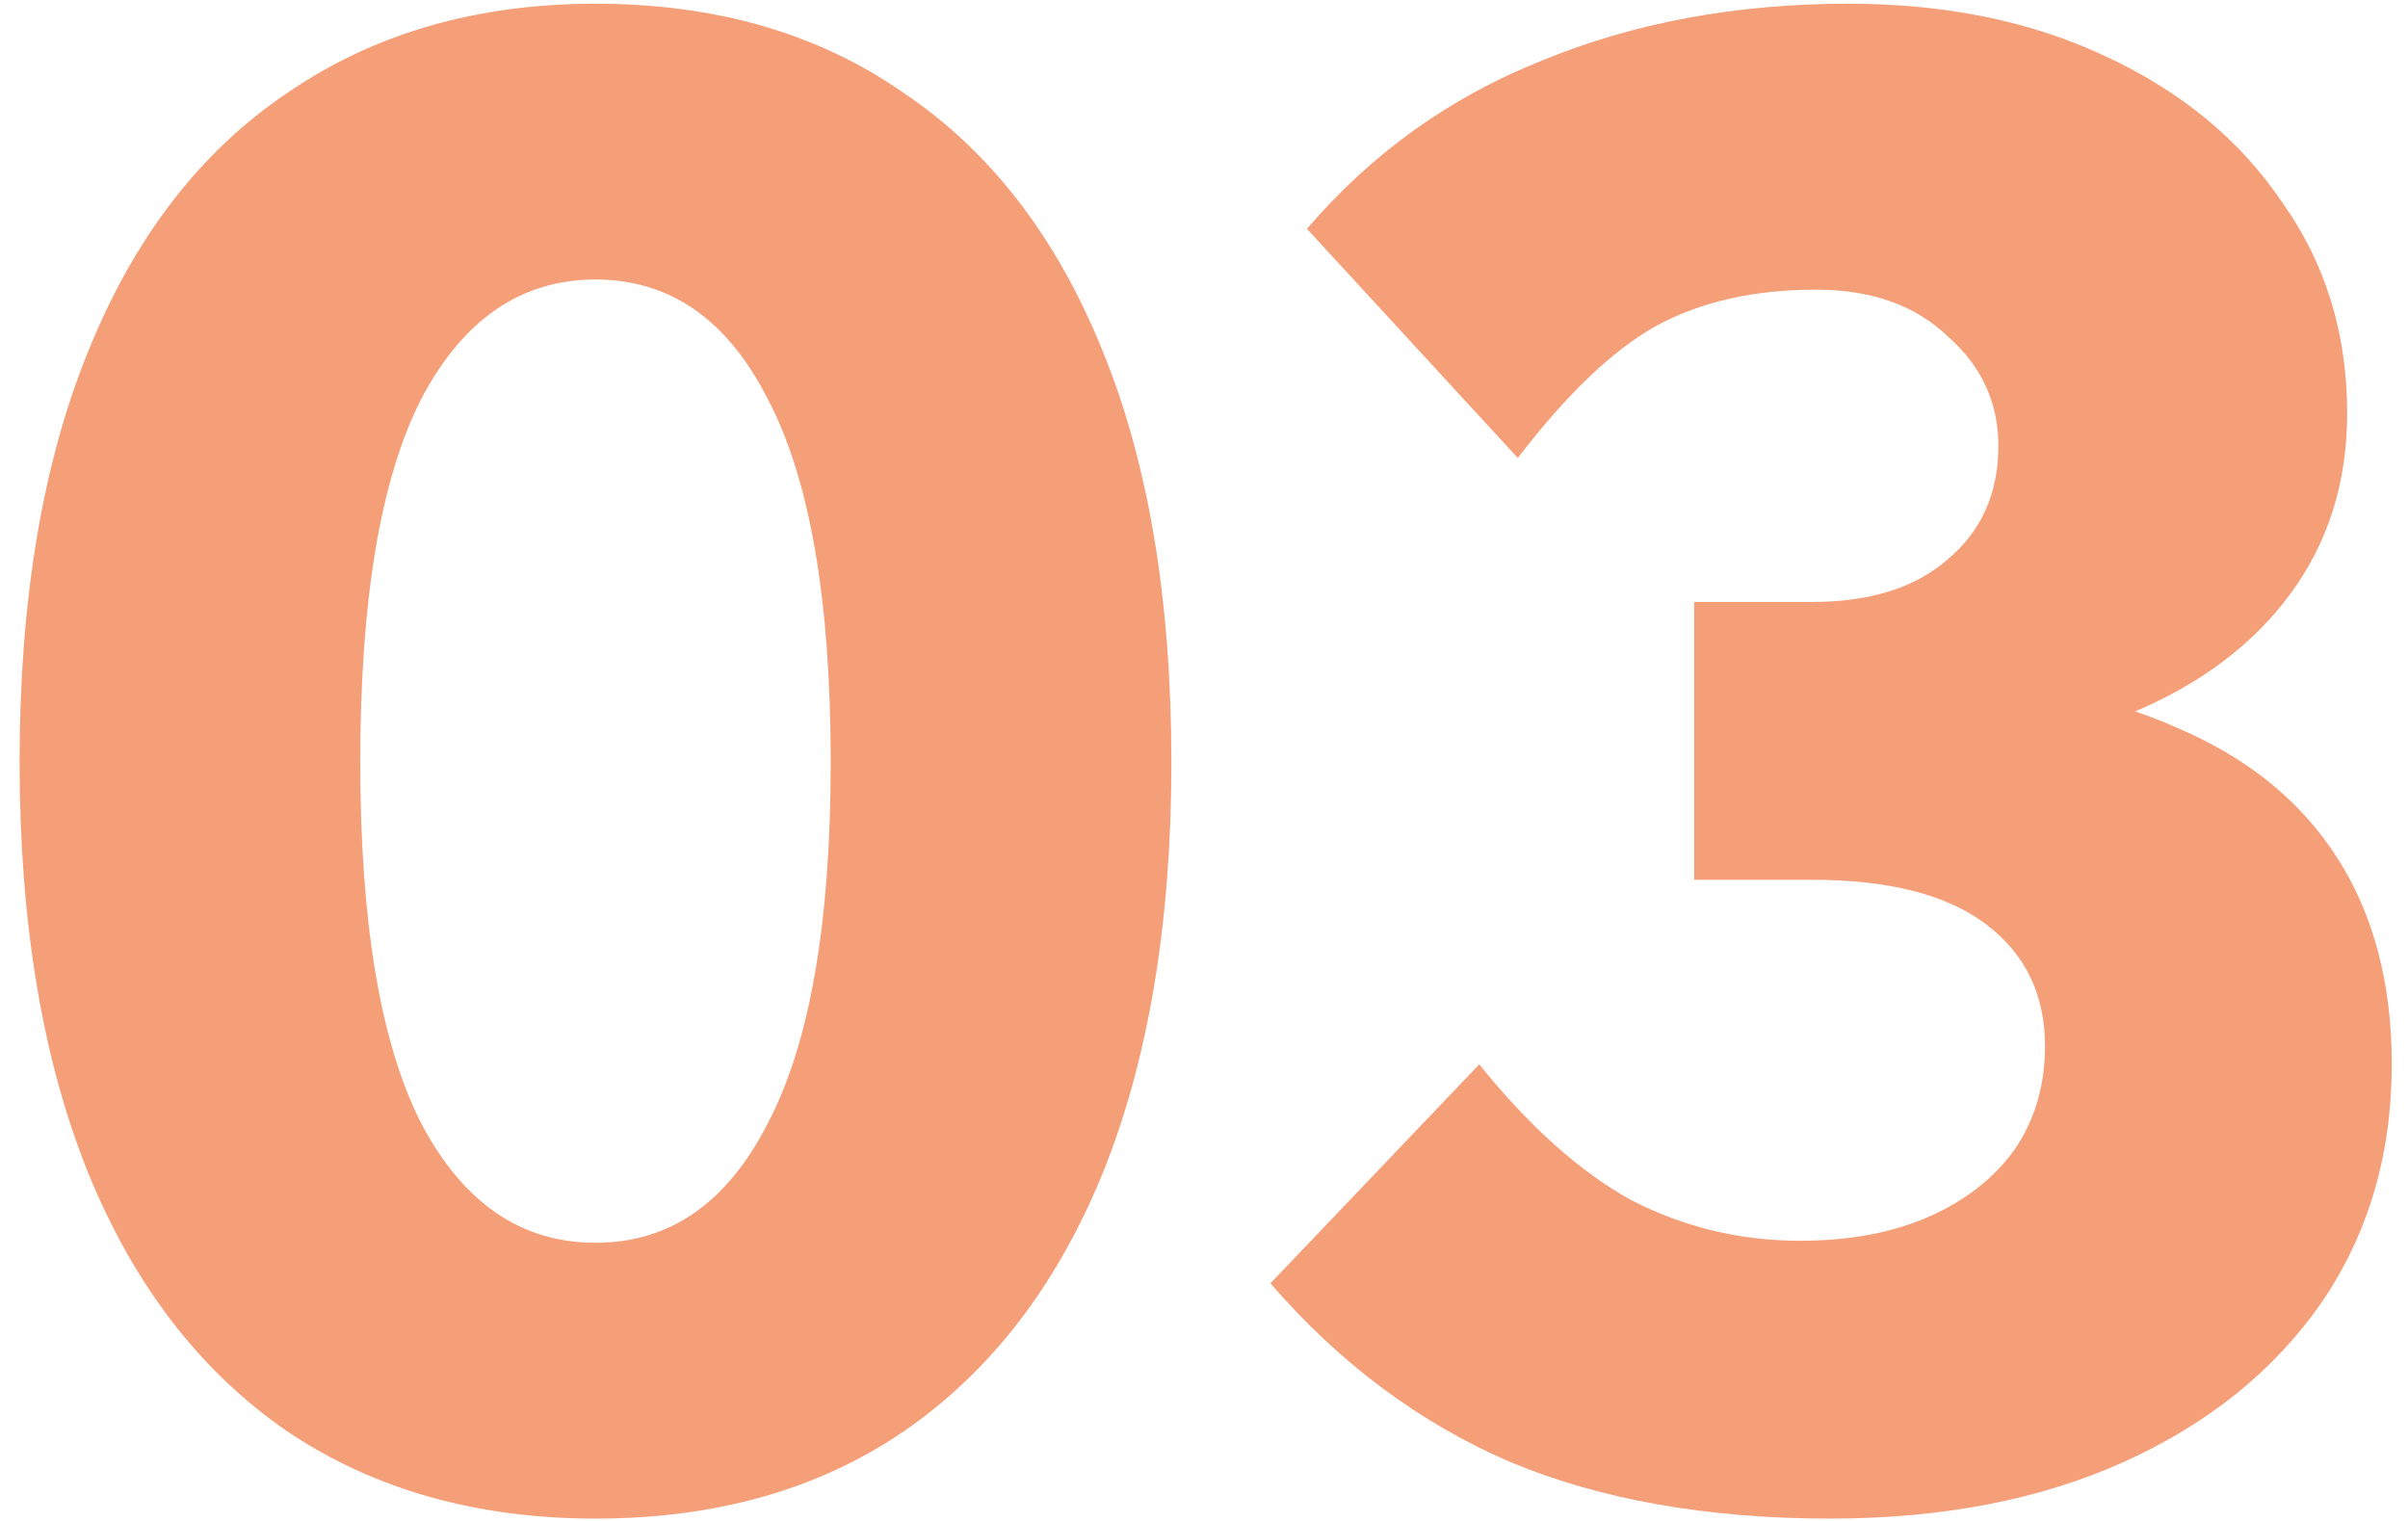
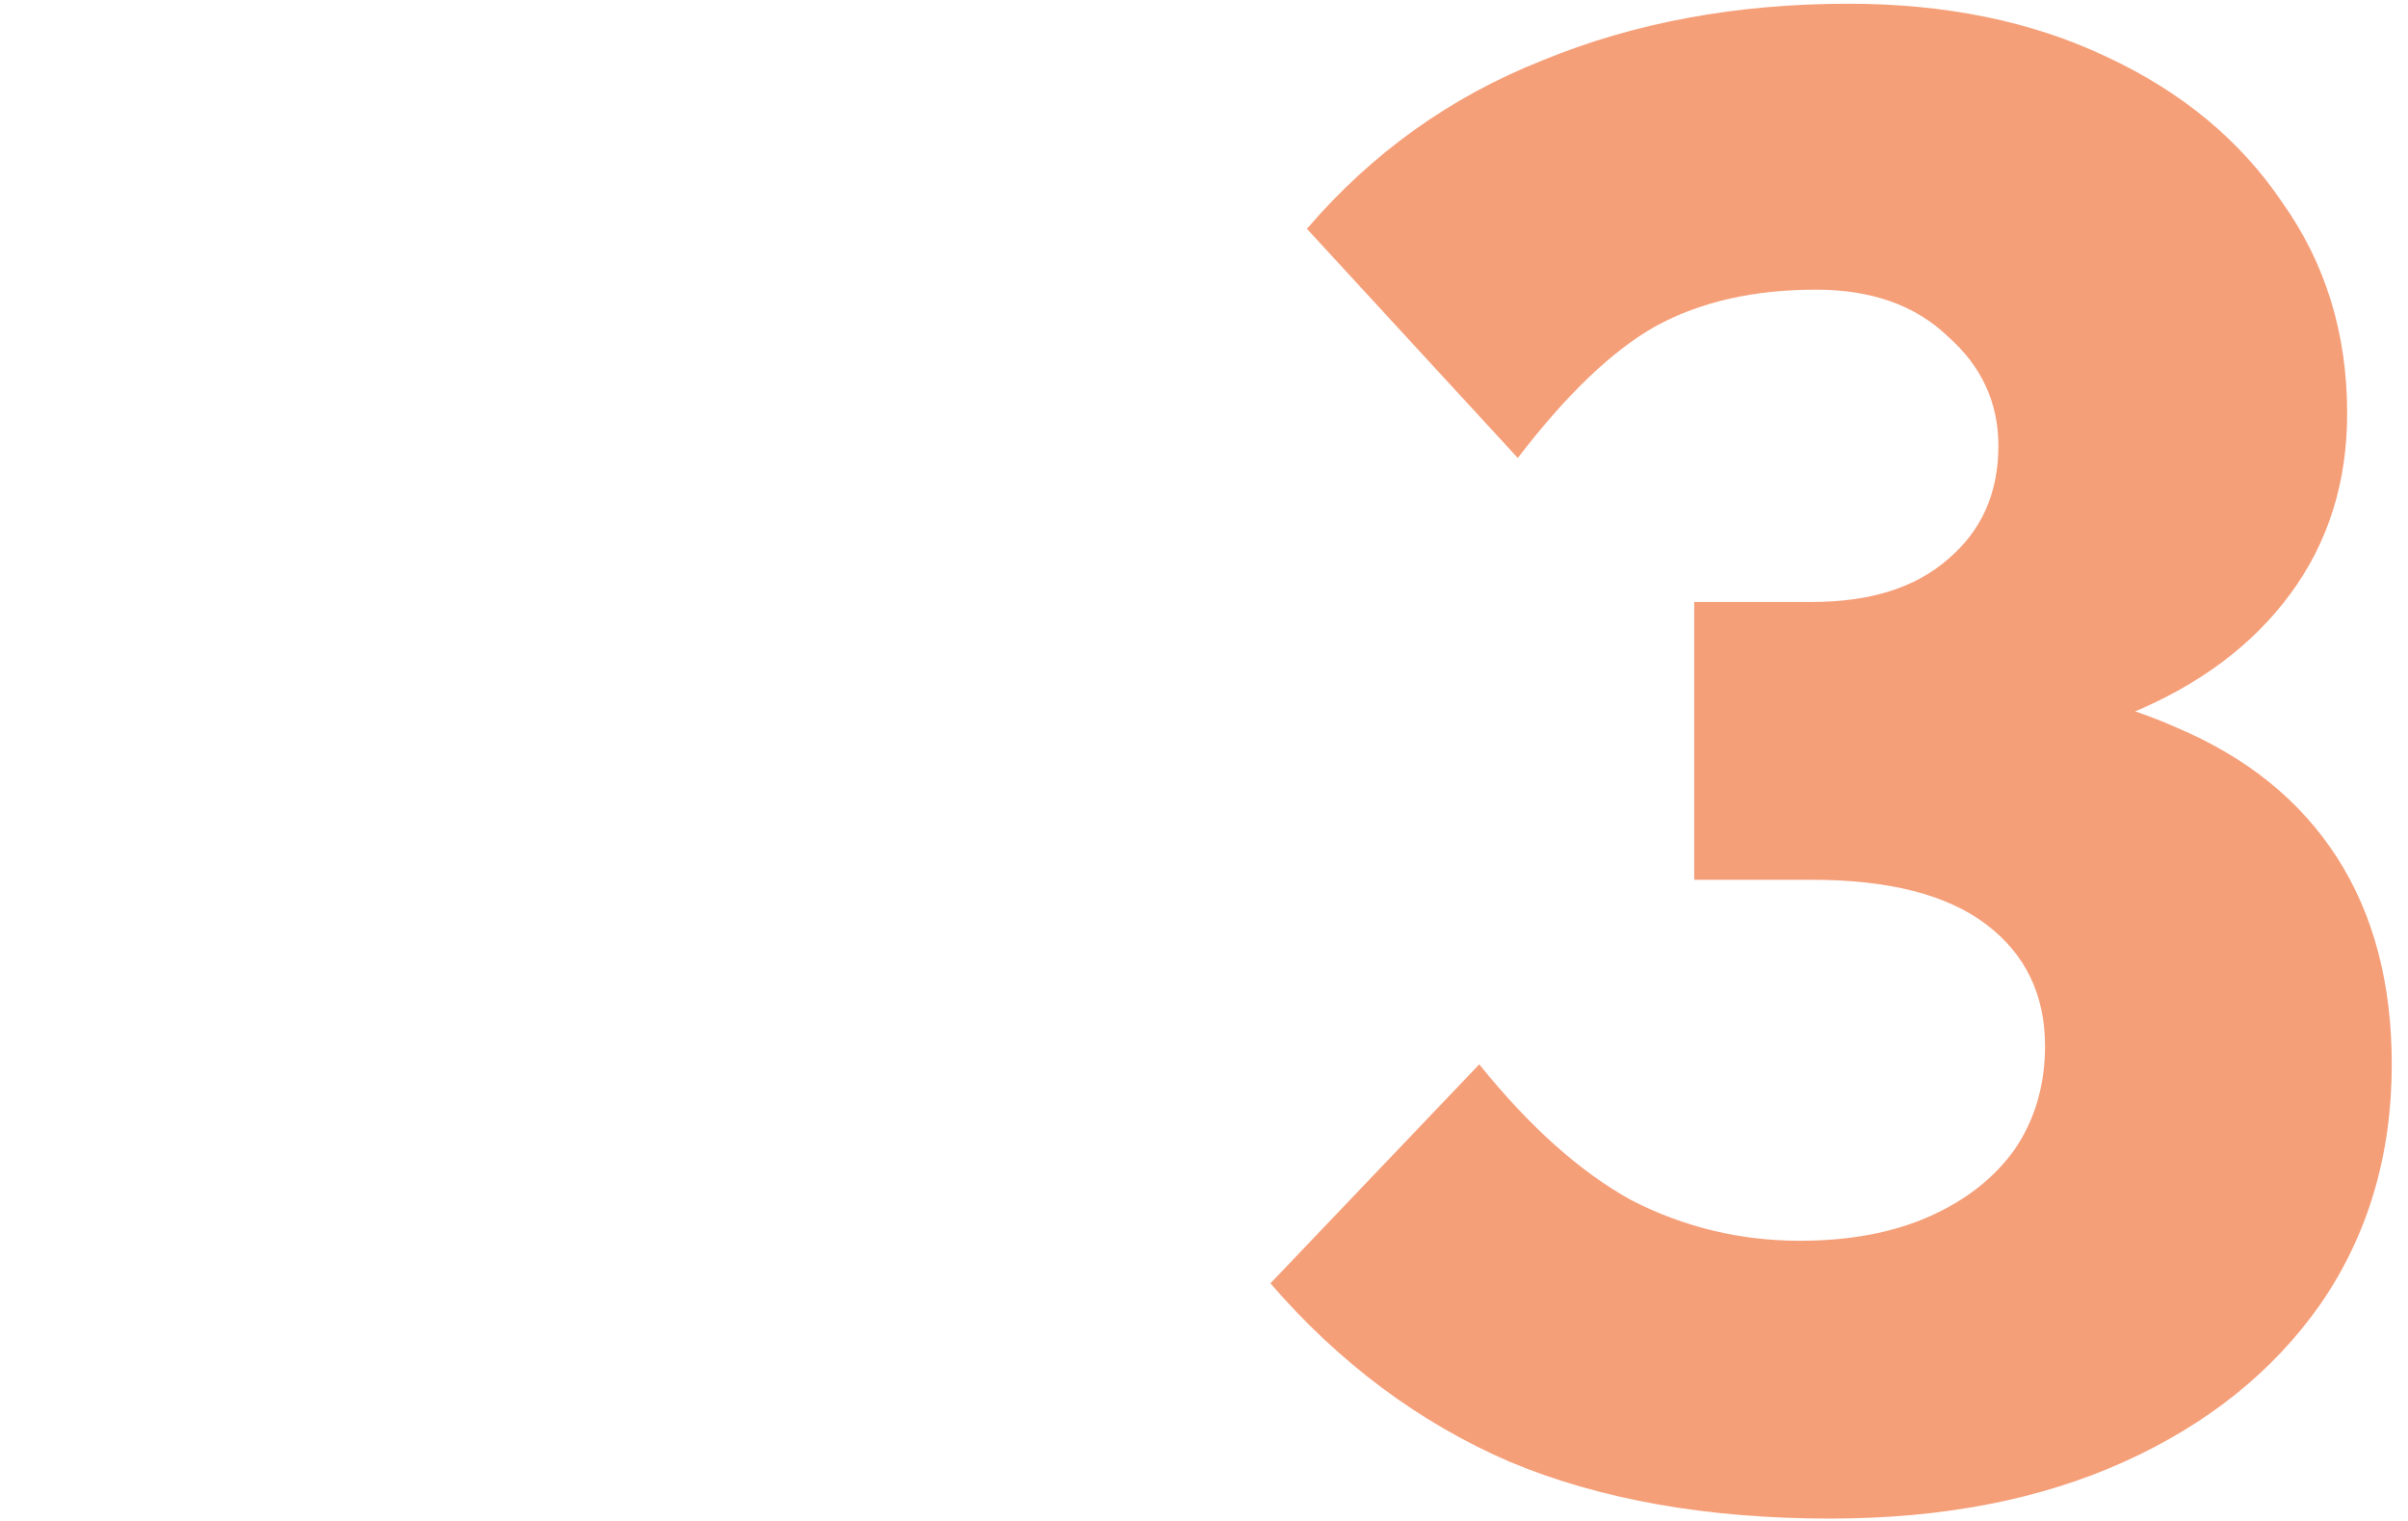
<svg xmlns="http://www.w3.org/2000/svg" width="57" height="36" viewBox="0 0 57 36" fill="none">
-   <path d="M14.096 29.416C15.856 29.416 17.216 28.472 18.176 26.584C19.168 24.696 19.664 21.848 19.664 18.04C19.664 14.2 19.168 11.336 18.176 9.448C17.216 7.56 15.856 6.616 14.096 6.616C12.336 6.616 10.96 7.56 9.968 9.448C9.008 11.336 8.528 14.2 8.528 18.04C8.528 21.848 9.008 24.696 9.968 26.584C10.96 28.472 12.336 29.416 14.096 29.416ZM14.096 35.944C11.28 35.944 8.848 35.256 6.8 33.88C4.752 32.472 3.184 30.44 2.096 27.784C1.008 25.096 0.464 21.848 0.464 18.04C0.464 14.2 1.008 10.952 2.096 8.296C3.184 5.608 4.752 3.576 6.8 2.2C8.848 0.792 11.28 0.088 14.096 0.088C16.944 0.088 19.376 0.792 21.392 2.2C23.44 3.576 25.008 5.608 26.096 8.296C27.184 10.952 27.728 14.2 27.728 18.04C27.728 21.848 27.184 25.096 26.096 27.784C25.008 30.44 23.44 32.472 21.392 33.88C19.376 35.256 16.944 35.944 14.096 35.944Z" fill="#F59F79" />
  <path d="M30.072 30.376L35.016 25.192C36.2 26.664 37.4 27.736 38.616 28.408C39.864 29.048 41.192 29.368 42.6 29.368C43.784 29.368 44.808 29.176 45.672 28.792C46.536 28.408 47.208 27.88 47.688 27.208C48.168 26.504 48.408 25.688 48.408 24.76C48.408 23.544 47.944 22.584 47.016 21.88C46.088 21.176 44.712 20.824 42.888 20.824H40.104V14.248H42.888C44.264 14.248 45.336 13.912 46.104 13.24C46.904 12.568 47.304 11.672 47.304 10.552C47.304 9.528 46.904 8.664 46.104 7.96C45.336 7.224 44.296 6.856 42.984 6.856C41.512 6.856 40.248 7.144 39.192 7.72C38.168 8.296 37.08 9.336 35.928 10.84L30.936 5.416C32.472 3.624 34.328 2.296 36.504 1.432C38.68 0.536 41.096 0.088 43.752 0.088C46.056 0.088 48.088 0.504 49.848 1.336C51.64 2.168 53.032 3.32 54.024 4.792C55.048 6.232 55.56 7.896 55.56 9.784C55.56 11.416 55.112 12.84 54.216 14.056C53.32 15.272 52.056 16.216 50.424 16.888C48.792 17.56 46.872 17.896 44.664 17.896L45.624 16.12C47.928 16.12 49.896 16.488 51.528 17.224C53.192 17.928 54.456 18.952 55.32 20.296C56.184 21.64 56.616 23.272 56.616 25.192C56.616 27.336 56.056 29.224 54.936 30.856C53.816 32.456 52.264 33.704 50.28 34.6C48.296 35.496 45.976 35.944 43.32 35.944C40.408 35.944 37.88 35.496 35.736 34.6C33.592 33.672 31.704 32.264 30.072 30.376Z" fill="#F59F79" />
</svg>